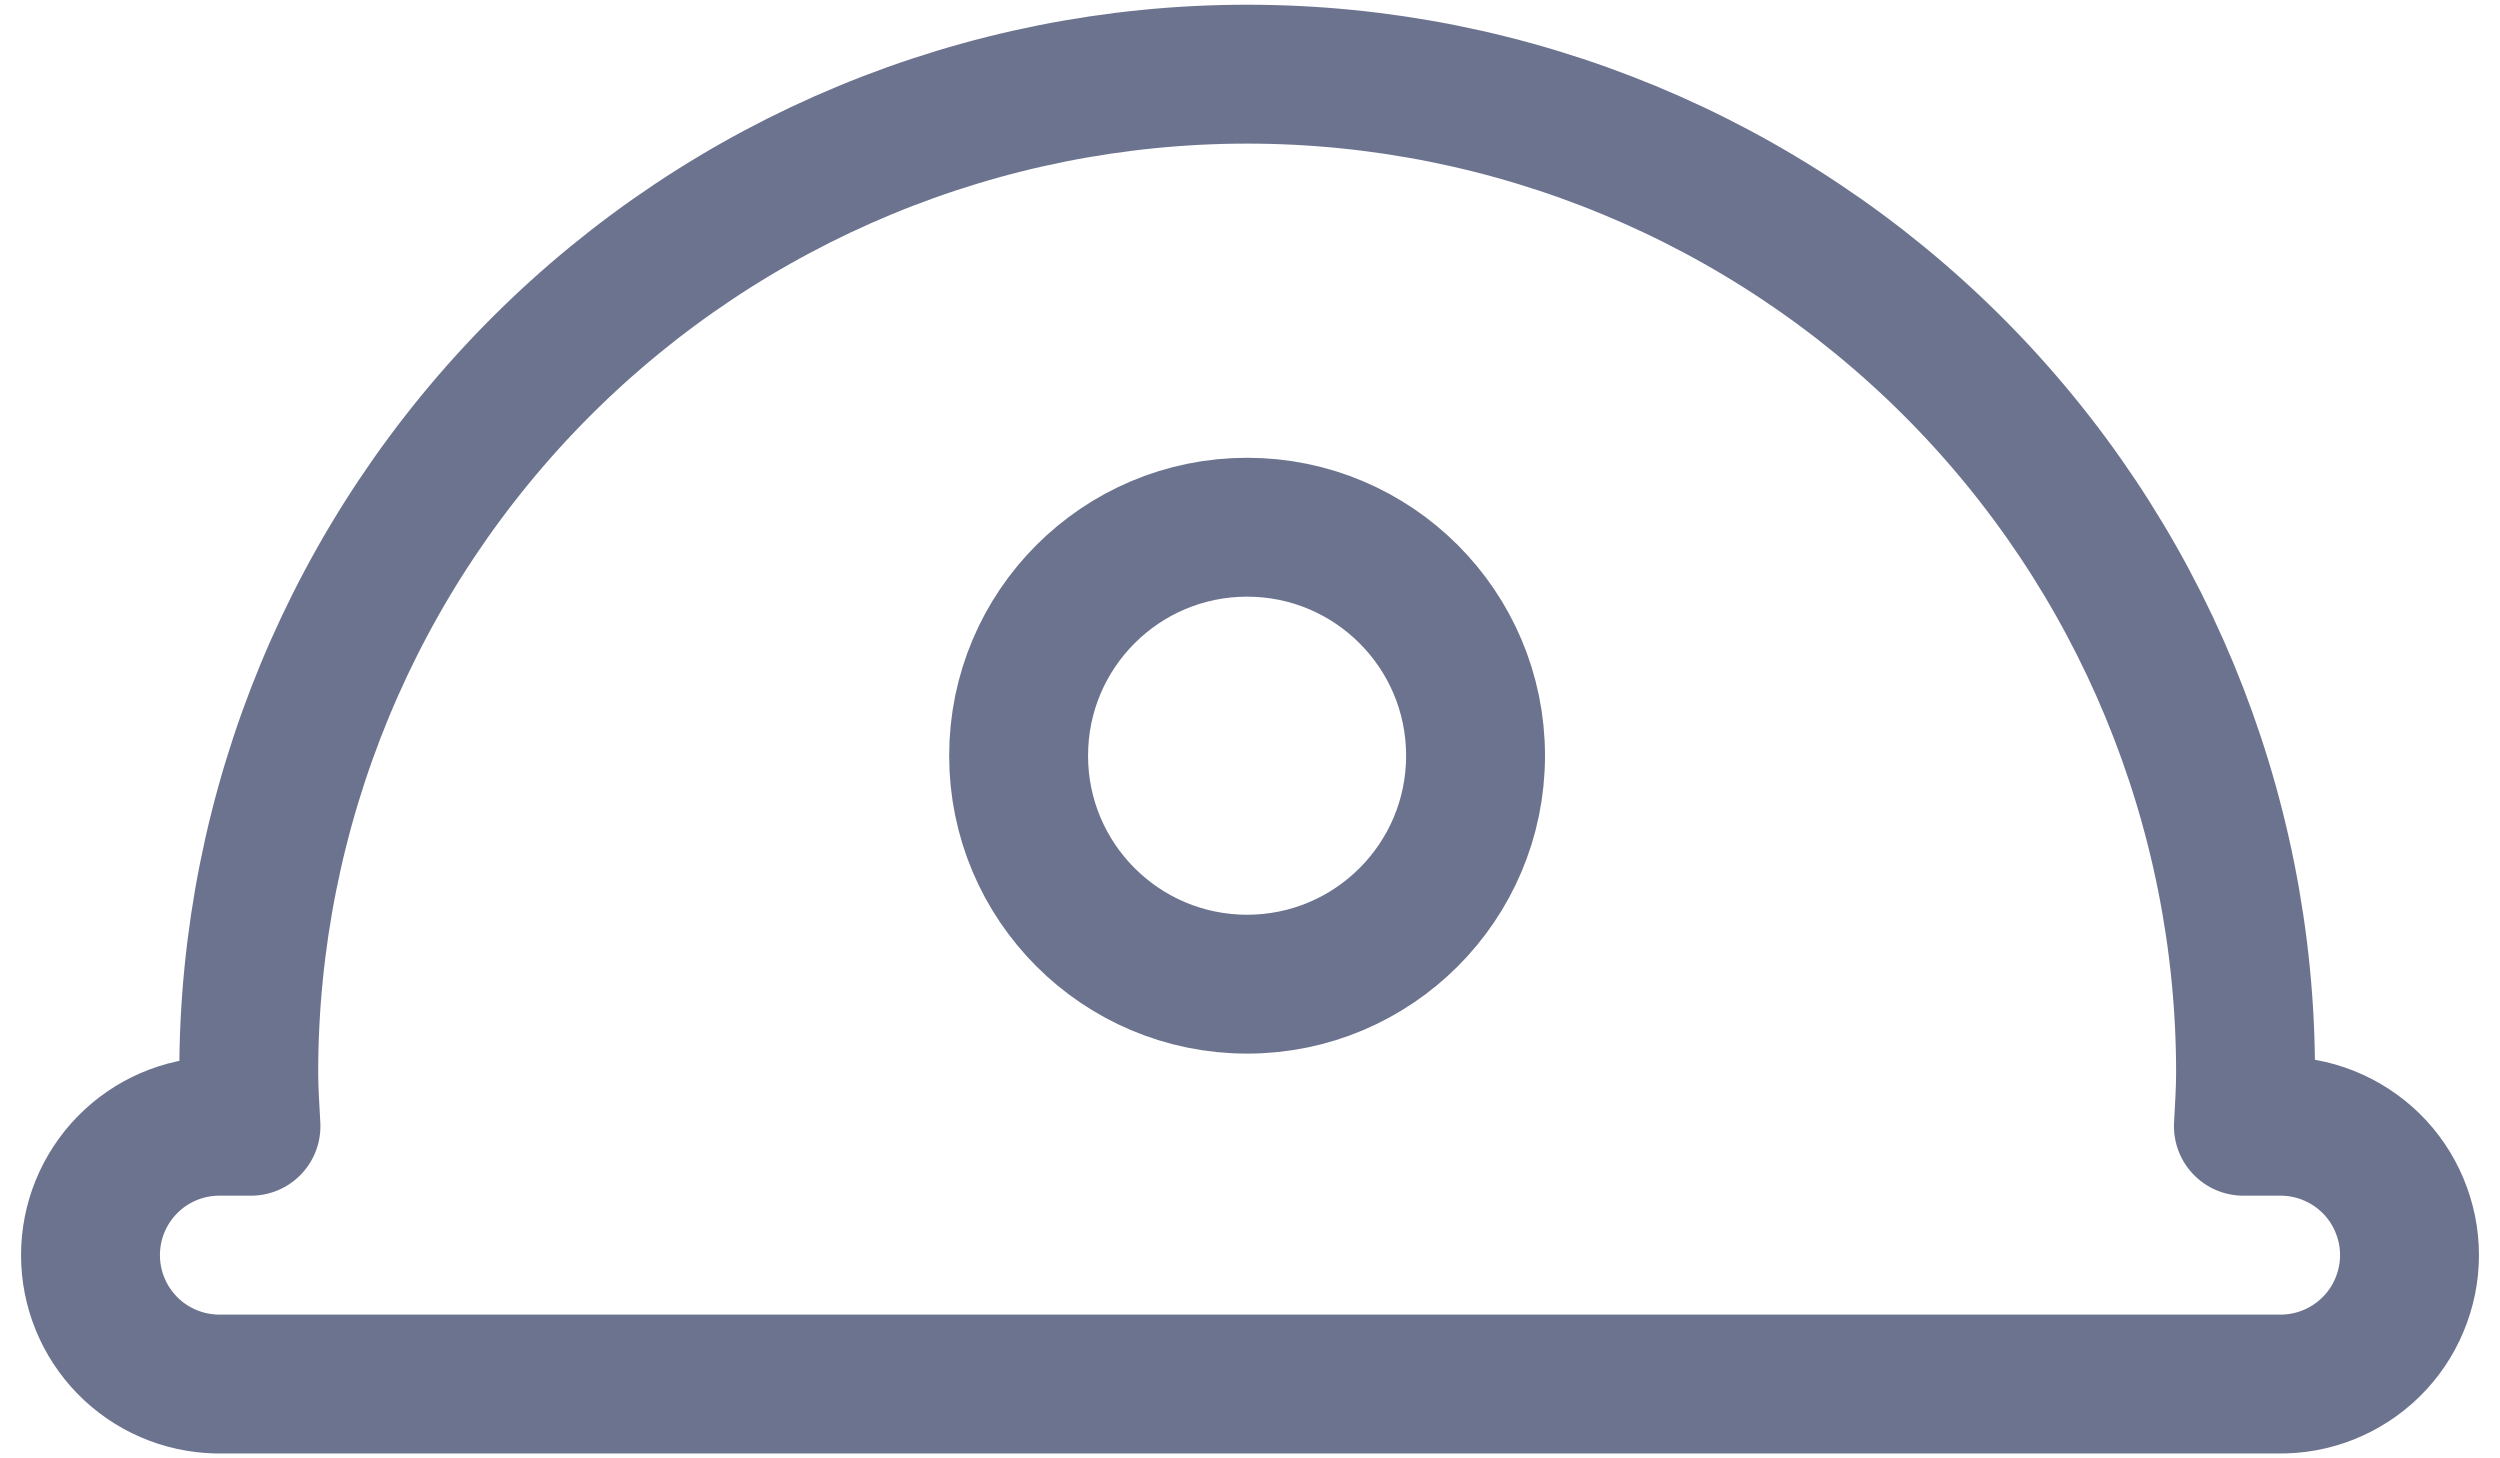
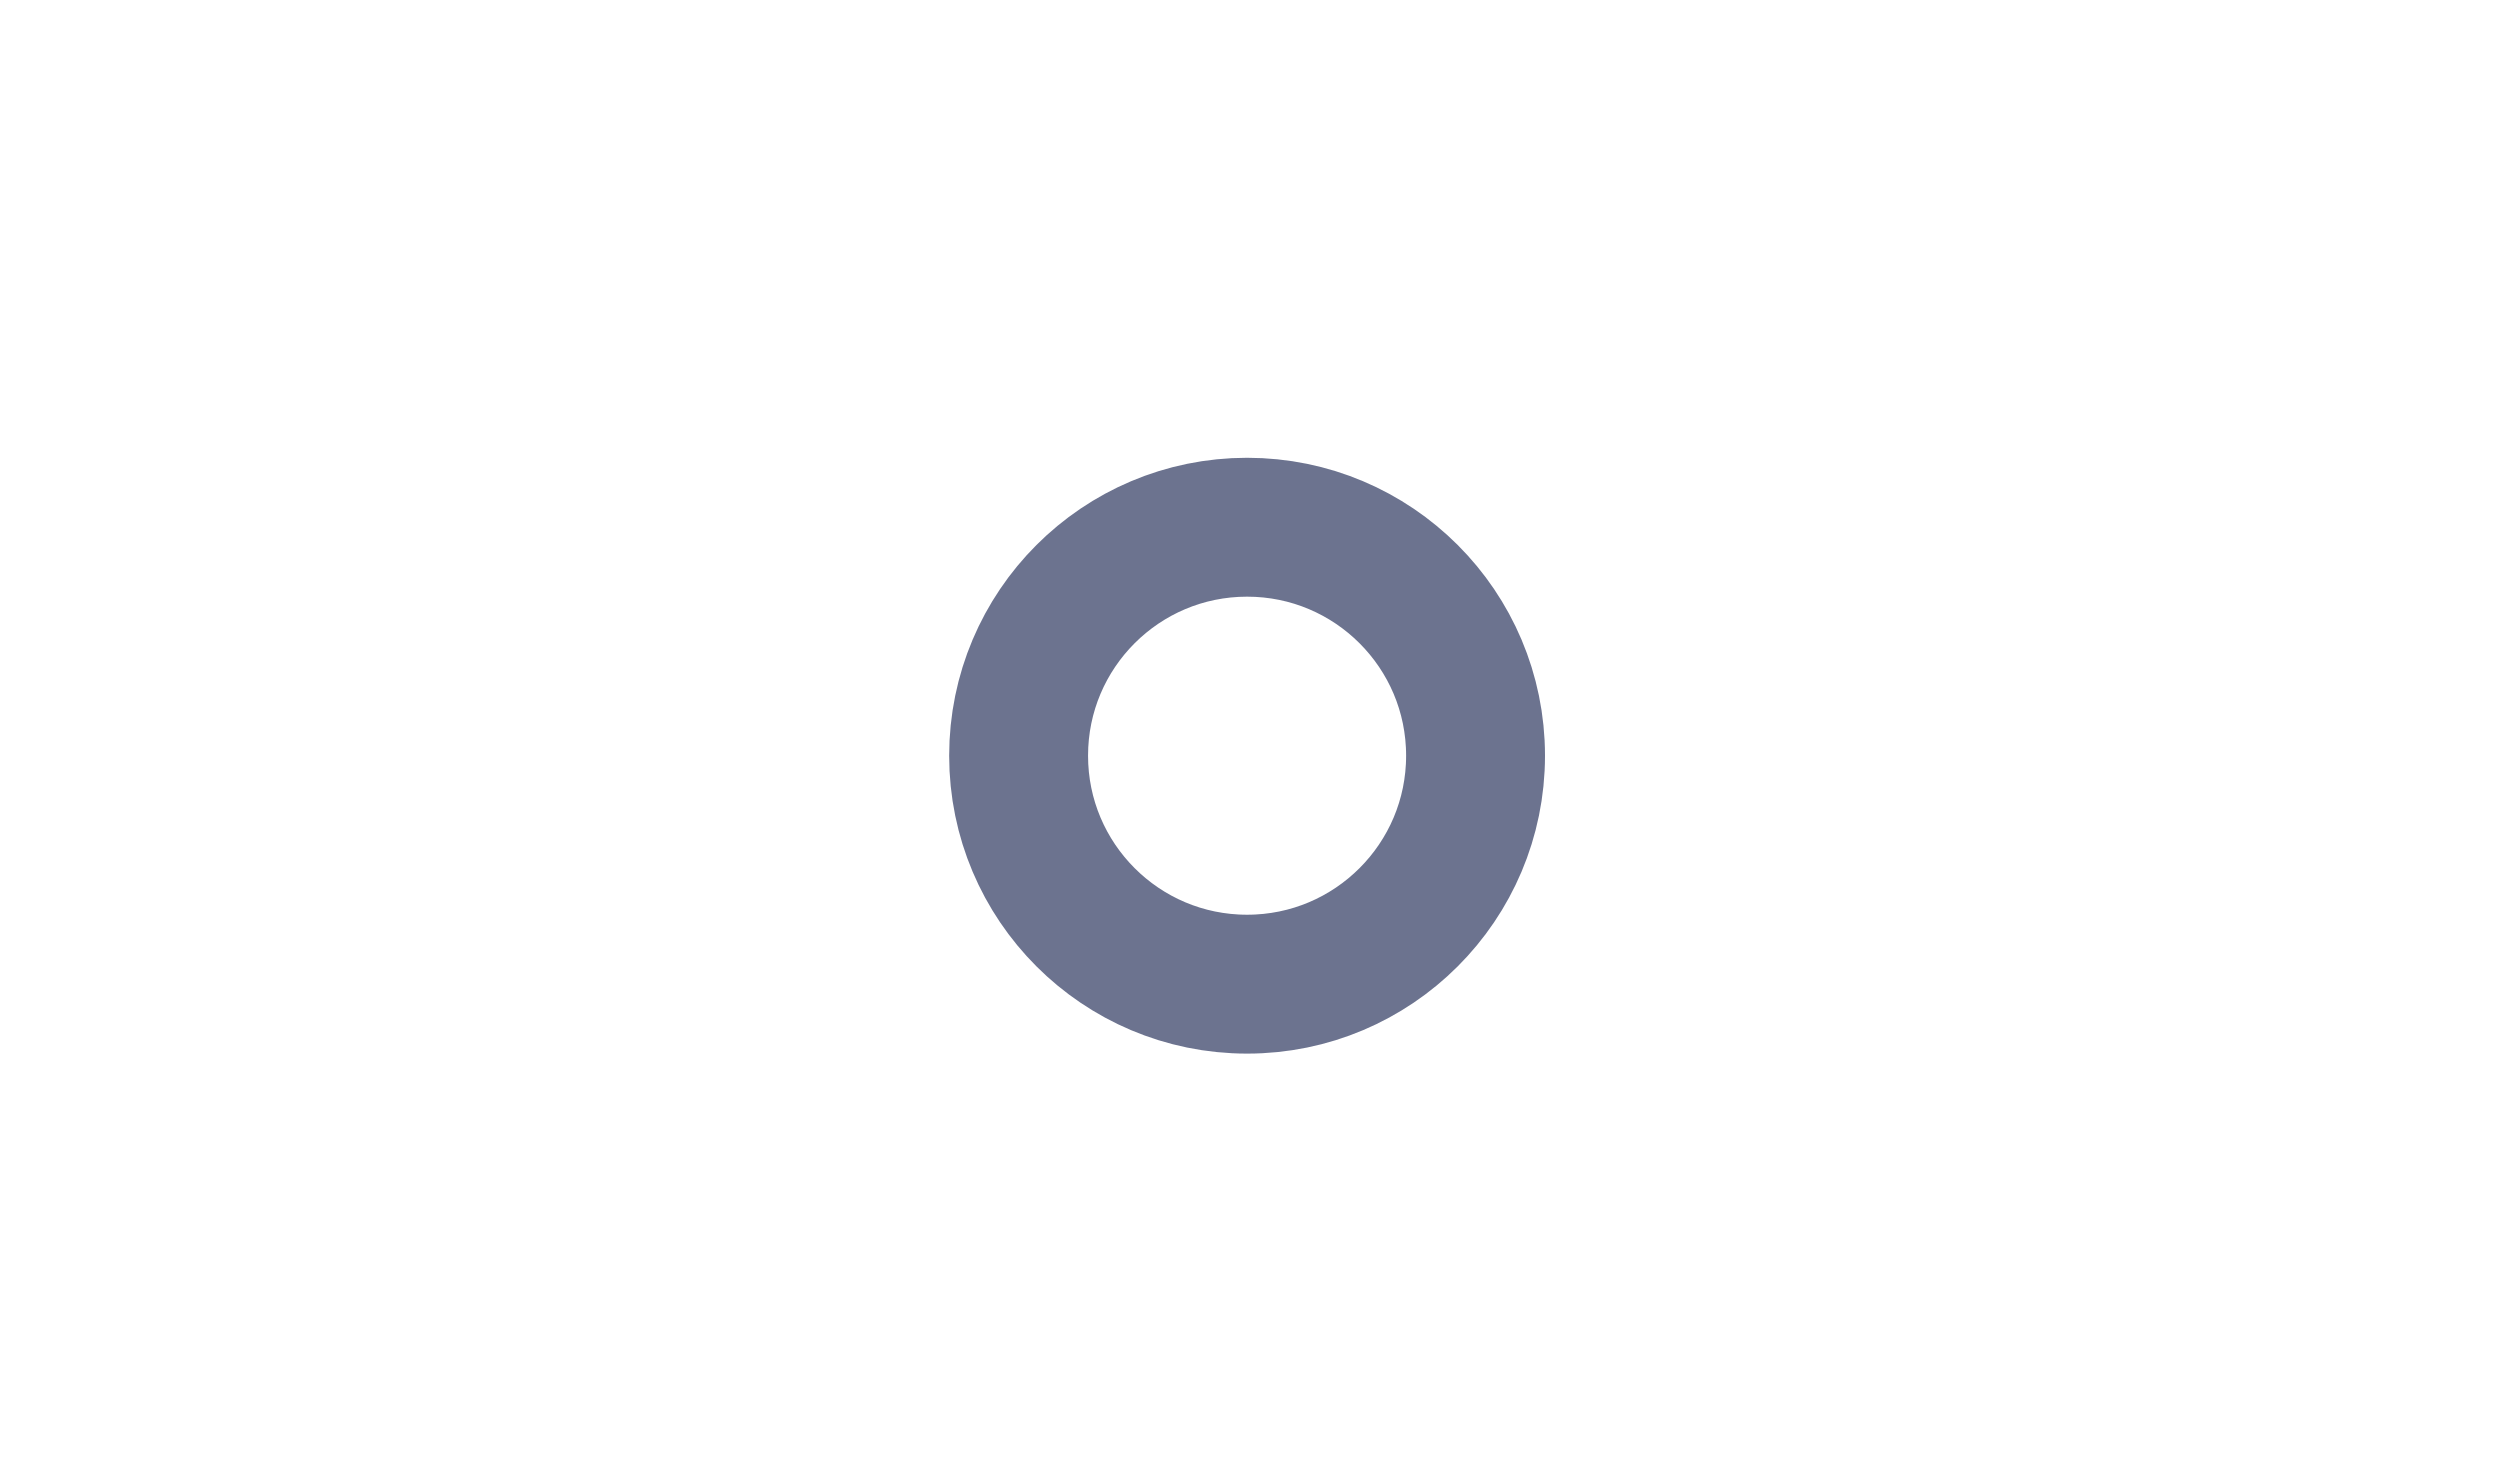
<svg xmlns="http://www.w3.org/2000/svg" width="36" height="21" viewBox="0 0 36 21" fill="none">
-   <path d="M32.799 16.218H32.305C32.318 15.962 32.336 15.706 32.336 15.445C32.336 11.632 30.822 7.976 28.125 5.279C25.429 2.583 21.772 1.068 17.959 1.068C14.146 1.068 10.489 2.583 7.793 5.279C5.097 7.976 3.582 11.632 3.582 15.445C3.582 15.706 3.601 15.962 3.614 16.218H3.12C2.635 16.228 2.172 16.428 1.833 16.775C1.493 17.122 1.303 17.588 1.303 18.074C1.303 18.559 1.493 19.026 1.833 19.373C2.172 19.72 2.635 19.919 3.12 19.93H32.801C33.048 19.935 33.294 19.891 33.523 19.8C33.753 19.709 33.962 19.573 34.139 19.4C34.316 19.227 34.456 19.021 34.551 18.793C34.647 18.565 34.697 18.321 34.697 18.074C34.697 17.827 34.647 17.582 34.551 17.354C34.456 17.127 34.316 16.92 34.139 16.747C33.962 16.575 33.753 16.439 33.523 16.348C33.294 16.257 33.048 16.213 32.801 16.218H32.799Z" stroke="#6C738F" stroke-width="2" stroke-linecap="round" stroke-linejoin="round" />
  <path d="M17.958 14.172C19.775 14.172 21.248 12.699 21.248 10.882C21.248 9.065 19.775 7.592 17.958 7.592C16.141 7.592 14.668 9.065 14.668 10.882C14.668 12.699 16.141 14.172 17.958 14.172Z" stroke="#6C738F" stroke-width="2" stroke-linecap="round" stroke-linejoin="round" />
</svg>